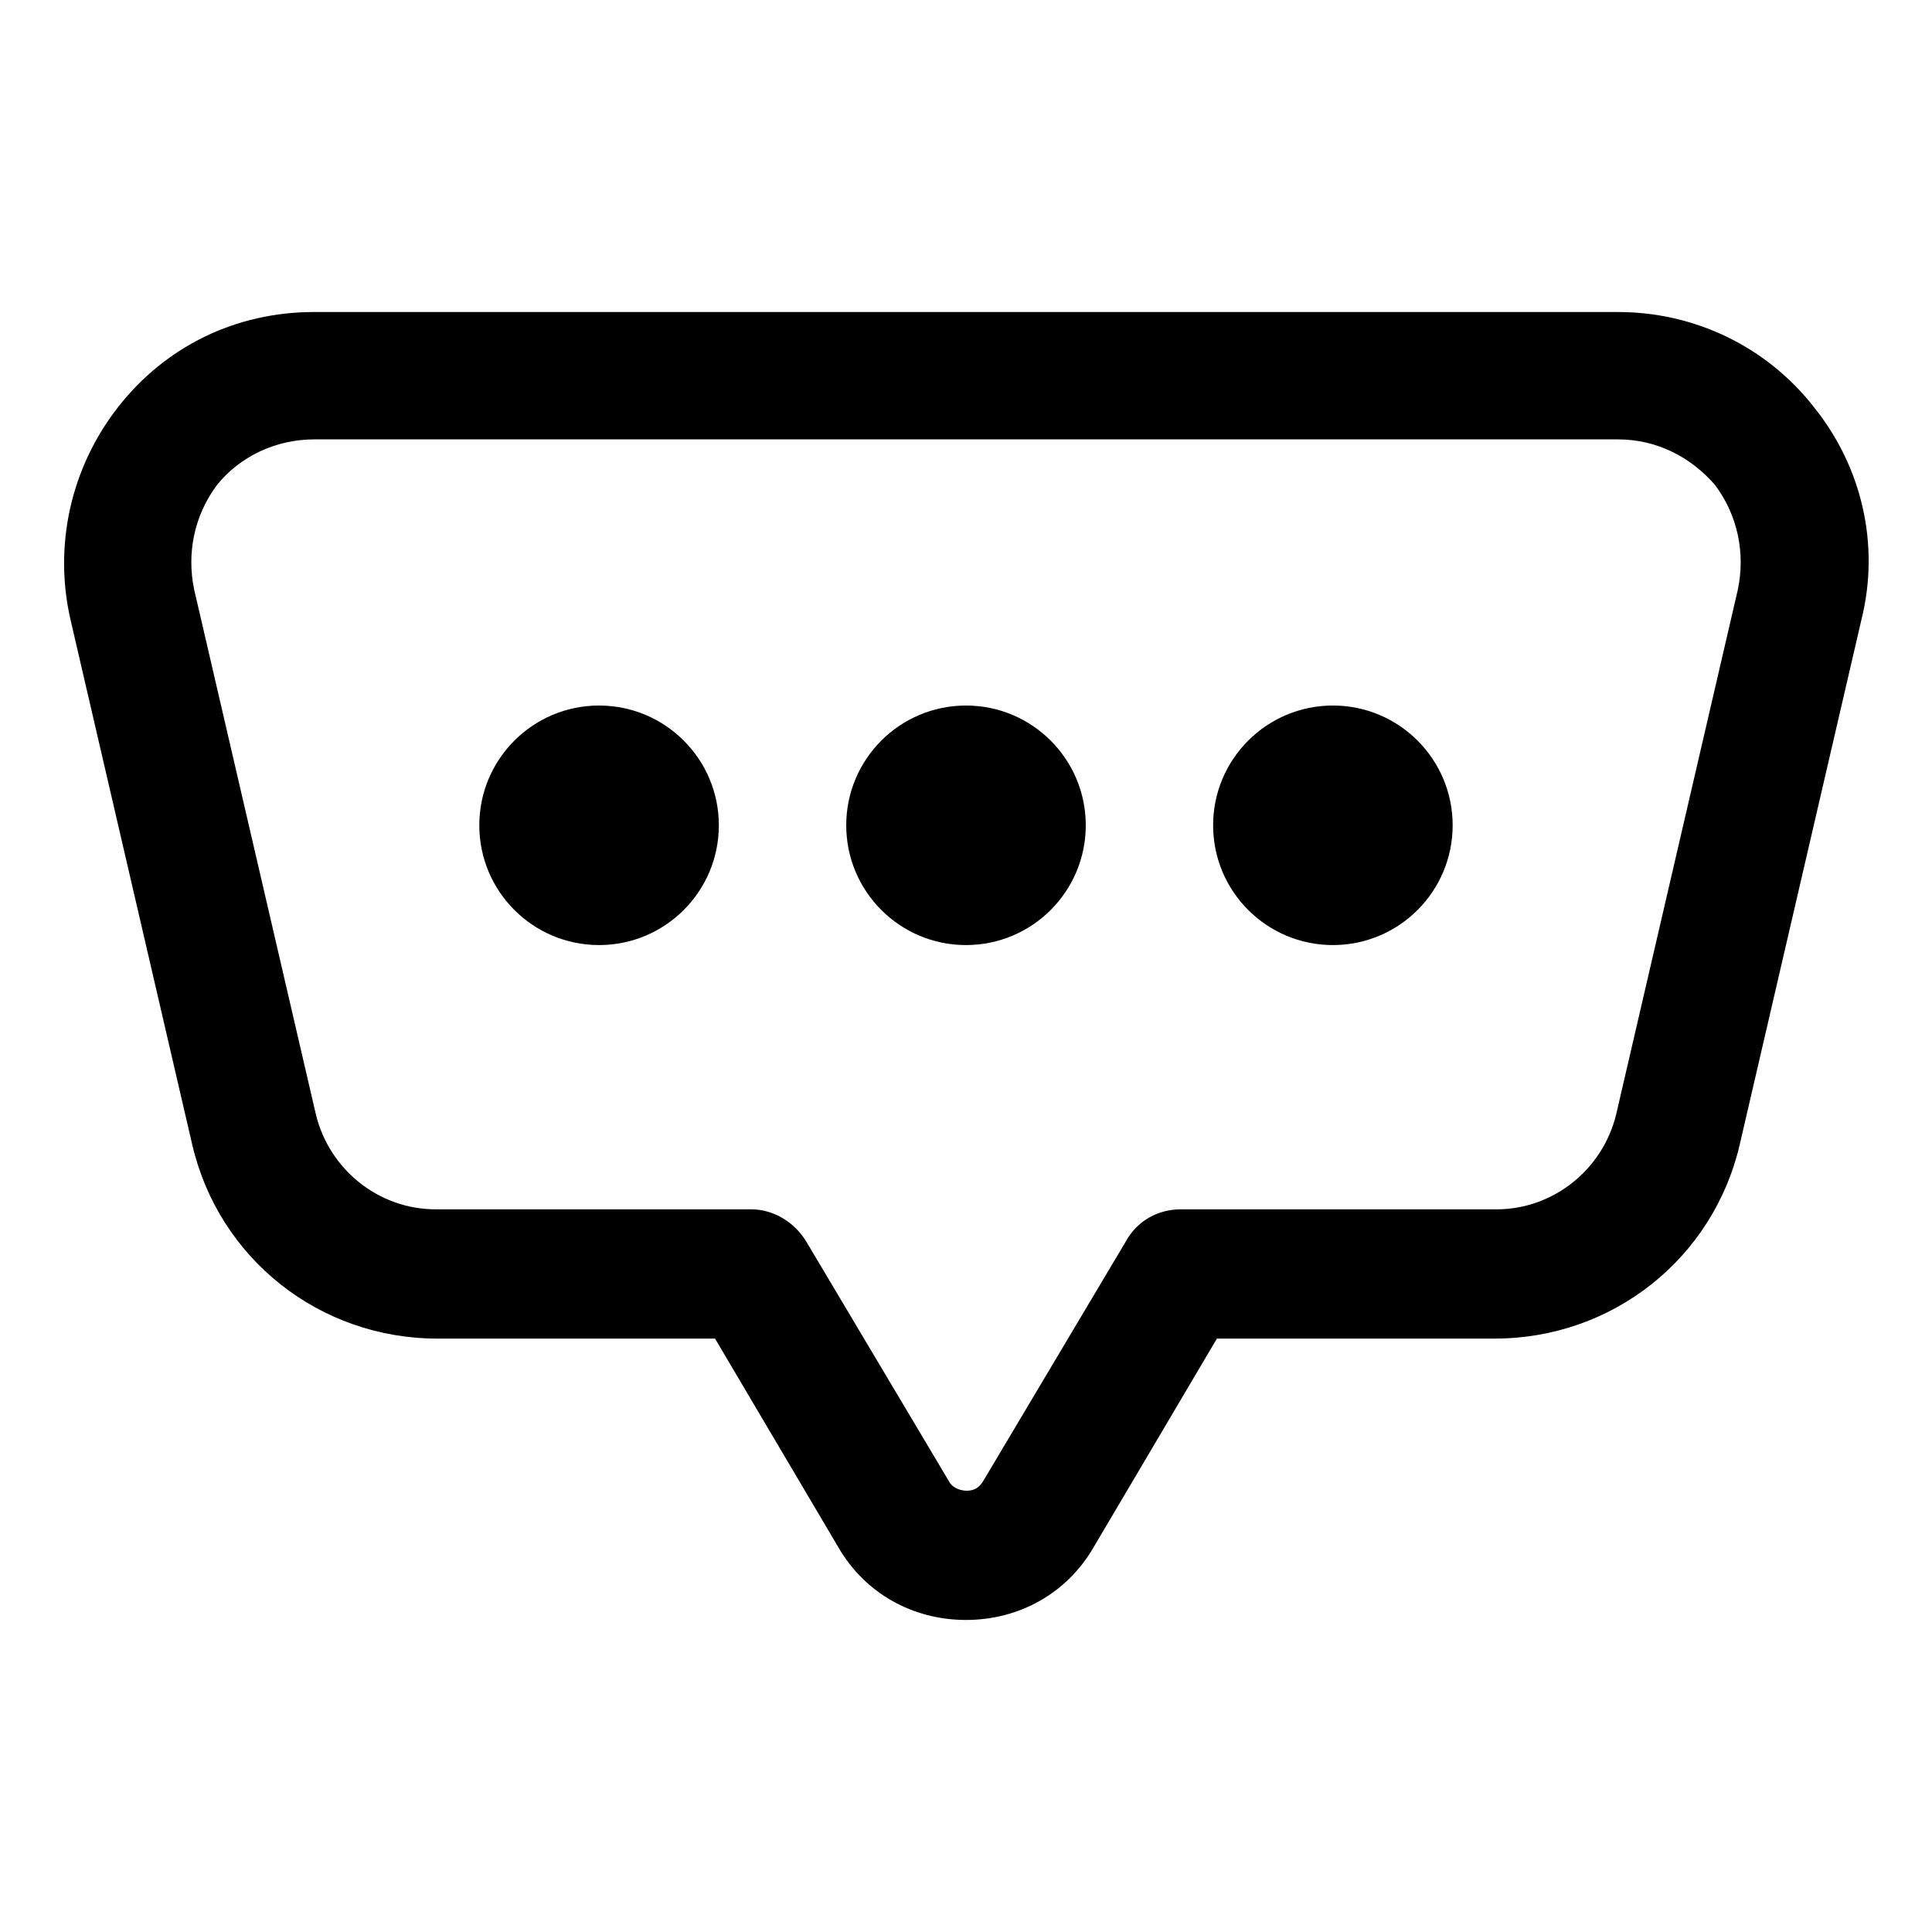
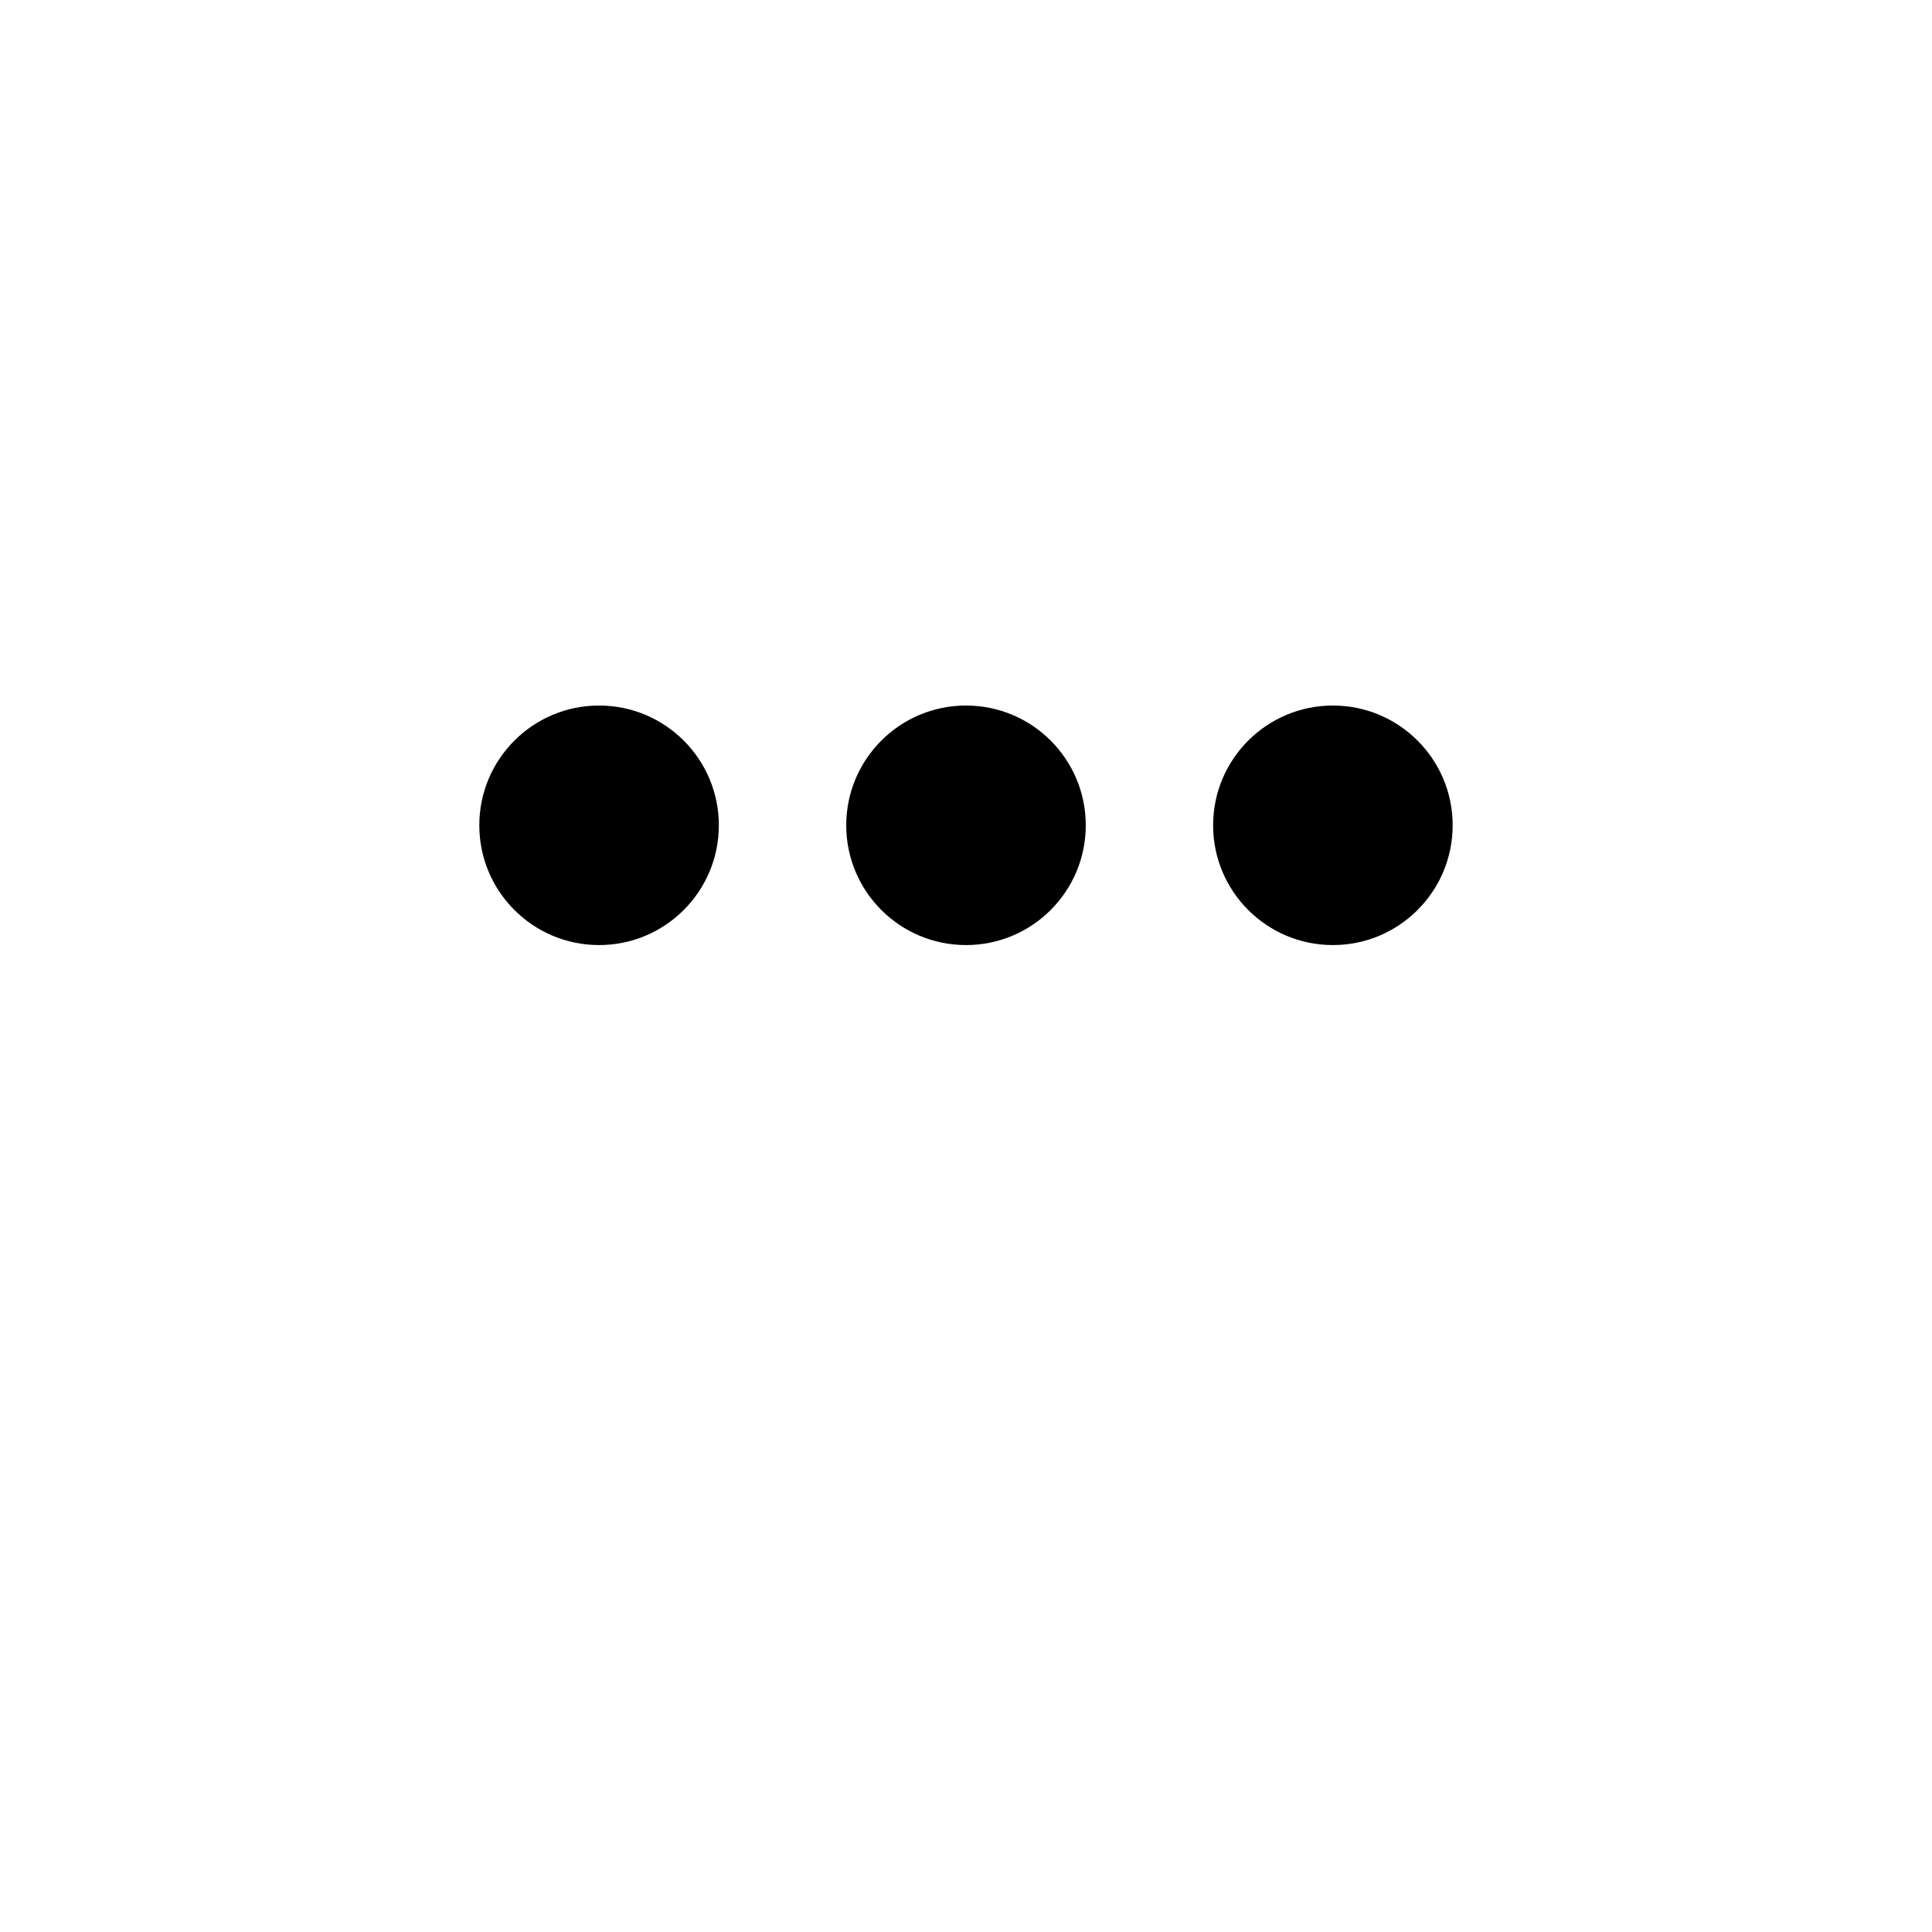
<svg xmlns="http://www.w3.org/2000/svg" fill="#000000" width="800px" height="800px" version="1.1" viewBox="144 144 512 512">
  <g>
-     <path d="m624.7 251.88c-12.594-16.121-31.738-25.191-51.891-25.191h-345.62c-20.656 0-39.297 9.07-51.891 25.191s-17.129 36.777-12.594 56.426l32.242 139.05c7.055 30.23 33.754 51.387 64.992 51.387h73.555l32.746 55.418c7.055 12.09 19.648 19.145 33.754 19.145 14.105 0 26.703-7.055 33.754-19.145l32.746-55.418h73.555c31.234 0 57.938-21.16 64.992-51.387l32.242-139.05c5.047-20.152 0.008-40.809-12.586-56.426zm-20.152 48.367-32.242 139.05c-3.527 14.609-16.625 25.191-31.738 25.191l-83.637-0.004c-6.047 0-11.586 3.023-14.609 8.566l-37.785 63.48c-1.512 2.519-3.527 2.519-4.535 2.519s-3.527-0.504-4.535-2.519l-37.785-63.48c-3.023-5.039-8.566-8.566-14.609-8.566h-83.633c-15.113 0-28.215-10.578-31.738-25.191l-32.246-139.05c-2.016-9.574 0-19.648 6.047-27.711 6.047-7.559 15.617-12.09 25.695-12.09h345.61c10.078 0 19.145 4.535 25.695 12.09 6.043 8.059 8.055 18.137 6.043 27.711z" />
    <path d="m334.5 362.71c0 17.531-14.211 31.742-31.742 31.742-17.527 0-31.738-14.211-31.738-31.742 0-17.527 14.211-31.738 31.738-31.738 17.531 0 31.742 14.211 31.742 31.738" />
    <path d="m431.74 362.71c0 17.531-14.211 31.742-31.738 31.742-17.531 0-31.742-14.211-31.742-31.742 0-17.527 14.211-31.738 31.742-31.738 17.527 0 31.738 14.211 31.738 31.738" />
    <path d="m528.97 362.71c0 17.531-14.211 31.742-31.738 31.742-17.531 0-31.742-14.211-31.742-31.742 0-17.527 14.211-31.738 31.742-31.738 17.527 0 31.738 14.211 31.738 31.738" />
  </g>
</svg>